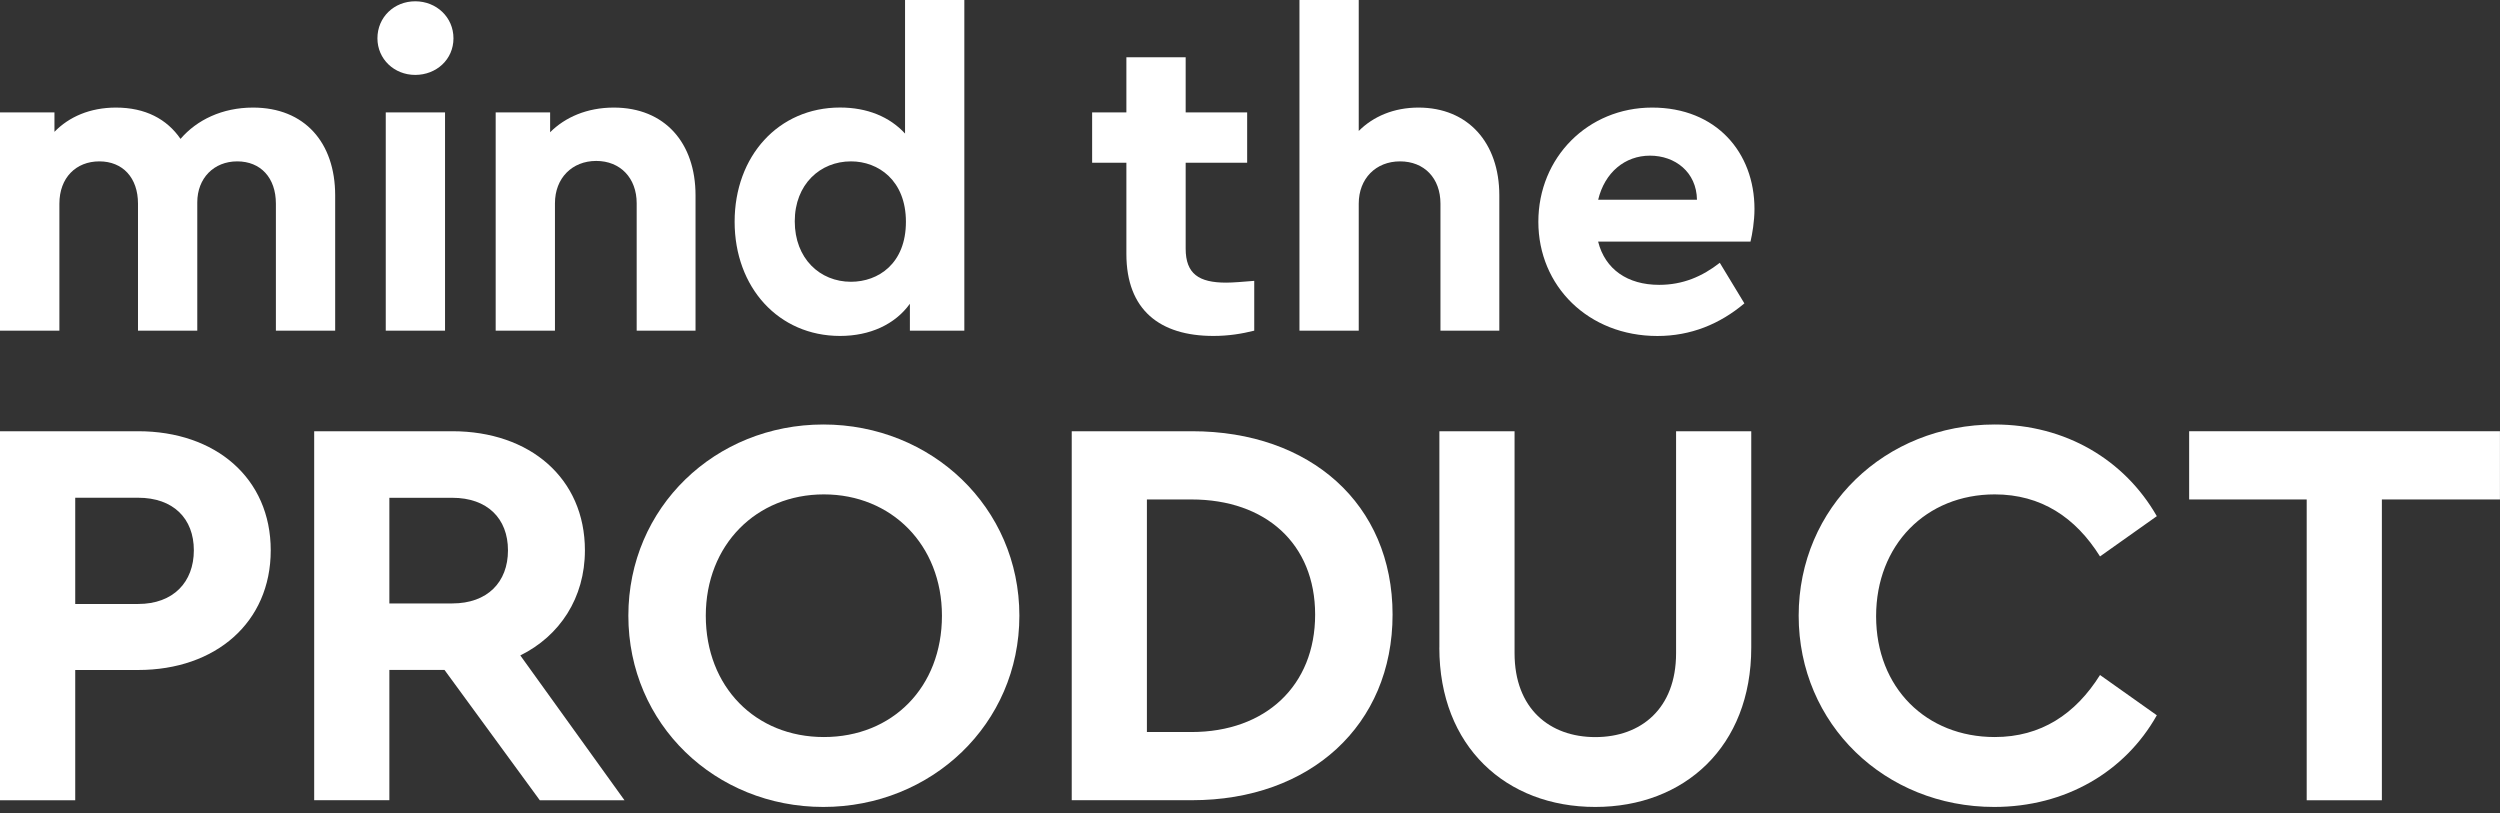
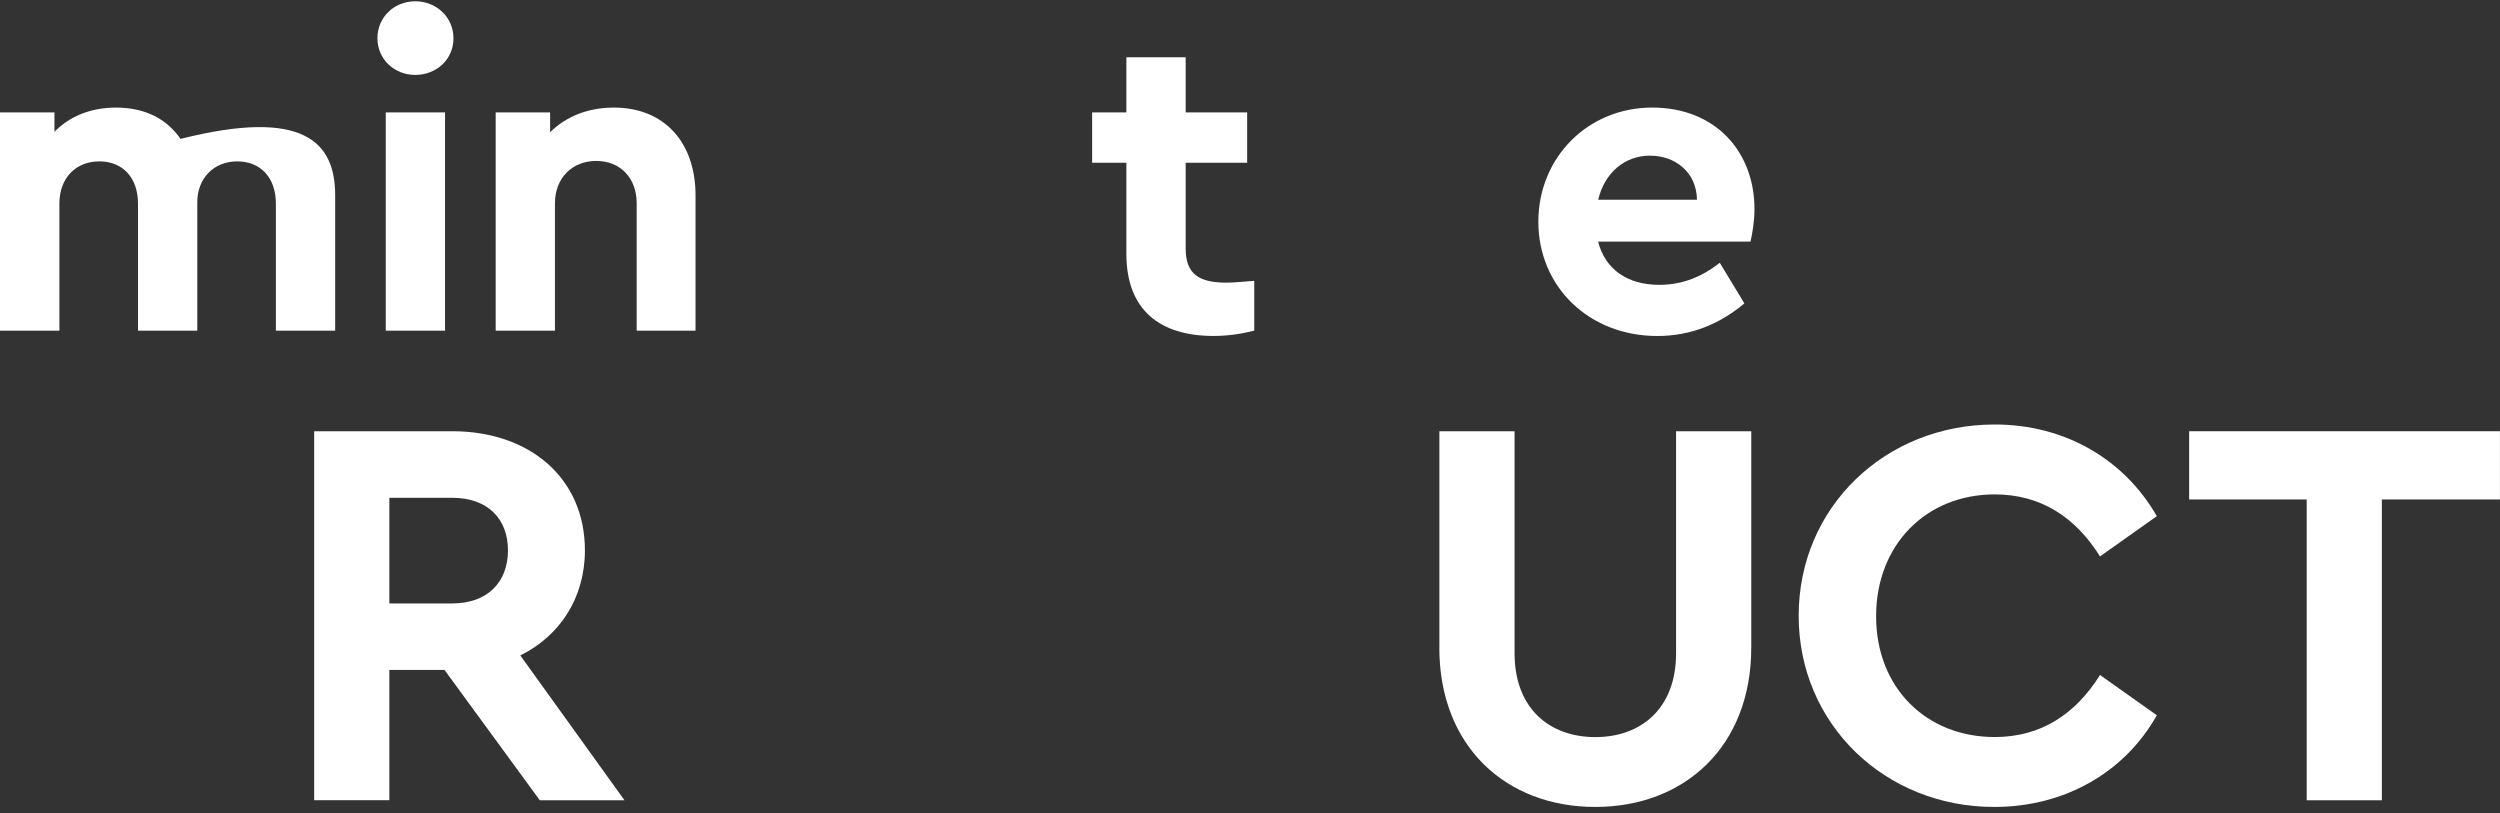
<svg xmlns="http://www.w3.org/2000/svg" width="292" height="95" viewBox="0 0 292 95" fill="none">
  <rect x="0" y="0" width="292" height="95" fill="#333333" stroke="none" />
-   <path d="M39.148 22.814V38.621H32.224V23.789C32.224 20.749 30.43 18.848 27.709 18.848C24.987 18.848 23.042 20.805 23.042 23.638V38.621H16.118V23.789C16.118 20.749 14.325 18.848 11.603 18.848C8.881 18.848 6.937 20.755 6.937 23.789V38.621H0V13.132H6.36V15.398C8.053 13.648 10.518 12.565 13.541 12.565C16.978 12.565 19.493 13.906 21.086 16.223C22.986 14.007 25.959 12.565 29.552 12.565C35.605 12.565 39.148 16.682 39.148 22.814Z" fill="white" />
+   <path d="M39.148 22.814V38.621H32.224V23.789C32.224 20.749 30.43 18.848 27.709 18.848C24.987 18.848 23.042 20.805 23.042 23.638V38.621H16.118V23.789C16.118 20.749 14.325 18.848 11.603 18.848C8.881 18.848 6.937 20.755 6.937 23.789V38.621H0V13.132H6.36V15.398C8.053 13.648 10.518 12.565 13.541 12.565C16.978 12.565 19.493 13.906 21.086 16.223C35.605 12.565 39.148 16.682 39.148 22.814Z" fill="white" />
  <path d="M44.084 4.476C44.084 2.002 46.035 0.151 48.499 0.151C50.964 0.151 52.965 2.002 52.965 4.476C52.965 6.95 50.964 8.75 48.499 8.75C46.035 8.75 44.084 6.893 44.084 4.476ZM45.056 13.132H51.98V38.621H45.056V13.132Z" fill="white" />
  <path d="M81.238 22.814V38.621H74.364V23.739C74.364 20.805 72.464 18.797 69.641 18.797C66.819 18.797 64.819 20.805 64.819 23.739V38.621H57.895V13.132H64.254V15.448C65.998 13.698 68.563 12.565 71.692 12.565C77.644 12.565 81.238 16.682 81.238 22.814Z" fill="white" />
-   <path d="M112.634 0V38.621H106.275V35.48C104.531 37.897 101.609 39.238 98.115 39.238C90.934 39.238 85.804 33.572 85.804 25.898C85.804 18.224 90.934 12.559 98.115 12.559C101.295 12.559 103.91 13.642 105.71 15.599V0H112.634ZM105.811 25.905C105.811 21.064 102.581 18.848 99.395 18.848C95.801 18.848 92.828 21.523 92.828 25.854C92.828 30.185 95.751 32.911 99.395 32.911C102.574 32.911 105.811 30.802 105.811 25.905Z" fill="white" />
  <path d="M146.495 32.804V38.621C145.059 38.98 143.523 39.238 141.723 39.238C135.463 39.238 131.562 36.197 131.562 29.663V19.005H127.561V13.132H131.562V6.692H138.486V13.132H145.668V19.005H138.486V29.046C138.486 31.979 140.023 33.012 143.209 33.012C144.031 33.012 145.16 32.911 146.495 32.804Z" fill="white" />
-   <path d="M175.12 22.814V38.621H168.246V23.789C168.246 20.805 166.346 18.848 163.523 18.848C160.701 18.848 158.7 20.856 158.7 23.789V38.621H151.776V0H158.7V15.297C160.394 13.598 162.802 12.565 165.681 12.565C171.476 12.565 175.12 16.682 175.12 22.814Z" fill="white" />
  <path d="M204.465 28.221H186.66C187.481 31.463 190.097 33.27 193.791 33.27C196.563 33.27 198.821 32.294 200.872 30.695L203.744 35.435C200.872 37.853 197.485 39.244 193.584 39.244C185.531 39.244 179.679 33.427 179.679 25.905C179.679 18.382 185.474 12.565 192.969 12.565C200.464 12.565 204.923 17.815 204.923 24.406C204.923 25.848 204.666 27.34 204.459 28.215L204.465 28.221ZM186.66 23.33H198.206C198.156 20.088 195.641 18.18 192.718 18.18C189.796 18.18 187.431 20.138 186.666 23.33H186.66Z" fill="white" />
-   <path d="M0 50.368H16.137C25.181 50.368 31.622 55.851 31.622 64.28C31.622 72.709 25.181 78.255 16.137 78.255H8.787V93.471H0V50.374V50.368ZM16.137 70.544C20.239 70.544 22.641 67.994 22.641 64.274C22.641 60.553 20.233 58.136 16.137 58.136H8.787V70.544H16.137Z" fill="white" />
  <path d="M63.044 93.464L51.918 78.249H45.477V93.464H36.696V50.368H52.833C61.877 50.368 68.318 55.851 68.318 64.28C68.318 69.832 65.389 74.27 60.773 76.555L72.941 93.471H63.05L63.044 93.464ZM45.477 70.481H52.827C56.929 70.481 59.331 68 59.331 64.28C59.331 60.559 56.922 58.142 52.827 58.142H45.477V70.487V70.481Z" fill="white" />
-   <path d="M73.392 71.916C73.392 59.25 83.54 49.581 96.165 49.581C108.79 49.581 119.063 59.244 119.063 71.916C119.063 84.588 108.783 94.251 96.165 94.251C83.546 94.251 73.392 84.588 73.392 71.916ZM110.019 71.916C110.019 63.625 104.098 57.745 96.227 57.745C88.356 57.745 82.436 63.625 82.436 71.916C82.436 80.207 88.225 86.086 96.227 86.086C104.23 86.086 110.019 80.276 110.019 71.916Z" fill="white" />
-   <path d="M125.178 50.368H139.233C153.024 50.368 162.652 58.86 162.652 71.784C162.652 84.708 153.024 93.464 139.233 93.464H125.178V50.368ZM139.164 85.501C147.819 85.501 153.608 80.081 153.608 71.79C153.608 63.499 147.819 58.337 139.164 58.337H133.958V85.501H139.164Z" fill="white" />
  <path d="M168.12 75.643V50.374H176.901V76.297C176.901 82.763 180.996 86.093 186.334 86.093C191.671 86.093 195.766 82.763 195.766 76.297V50.374H204.547V75.643C204.547 87.201 196.738 94.251 186.327 94.251C175.916 94.251 168.114 87.201 168.114 75.643H168.12Z" fill="white" />
  <path d="M210.085 71.916C210.085 59.25 220.17 49.581 232.983 49.581C241.243 49.581 248.142 53.698 251.917 60.289L245.282 64.991C242.422 60.421 238.383 57.745 232.983 57.745C224.98 57.745 219.129 63.625 219.129 71.979C219.129 80.333 224.986 86.086 232.983 86.086C238.383 86.086 242.416 83.411 245.282 78.841L251.917 83.543C248.211 90.141 241.249 94.251 232.92 94.251C220.17 94.251 210.085 84.588 210.085 71.916Z" fill="white" />
  <path d="M269.422 58.337H255.693V50.368H291.994V58.337H278.202V93.471H269.422V58.337Z" fill="white" />
</svg>